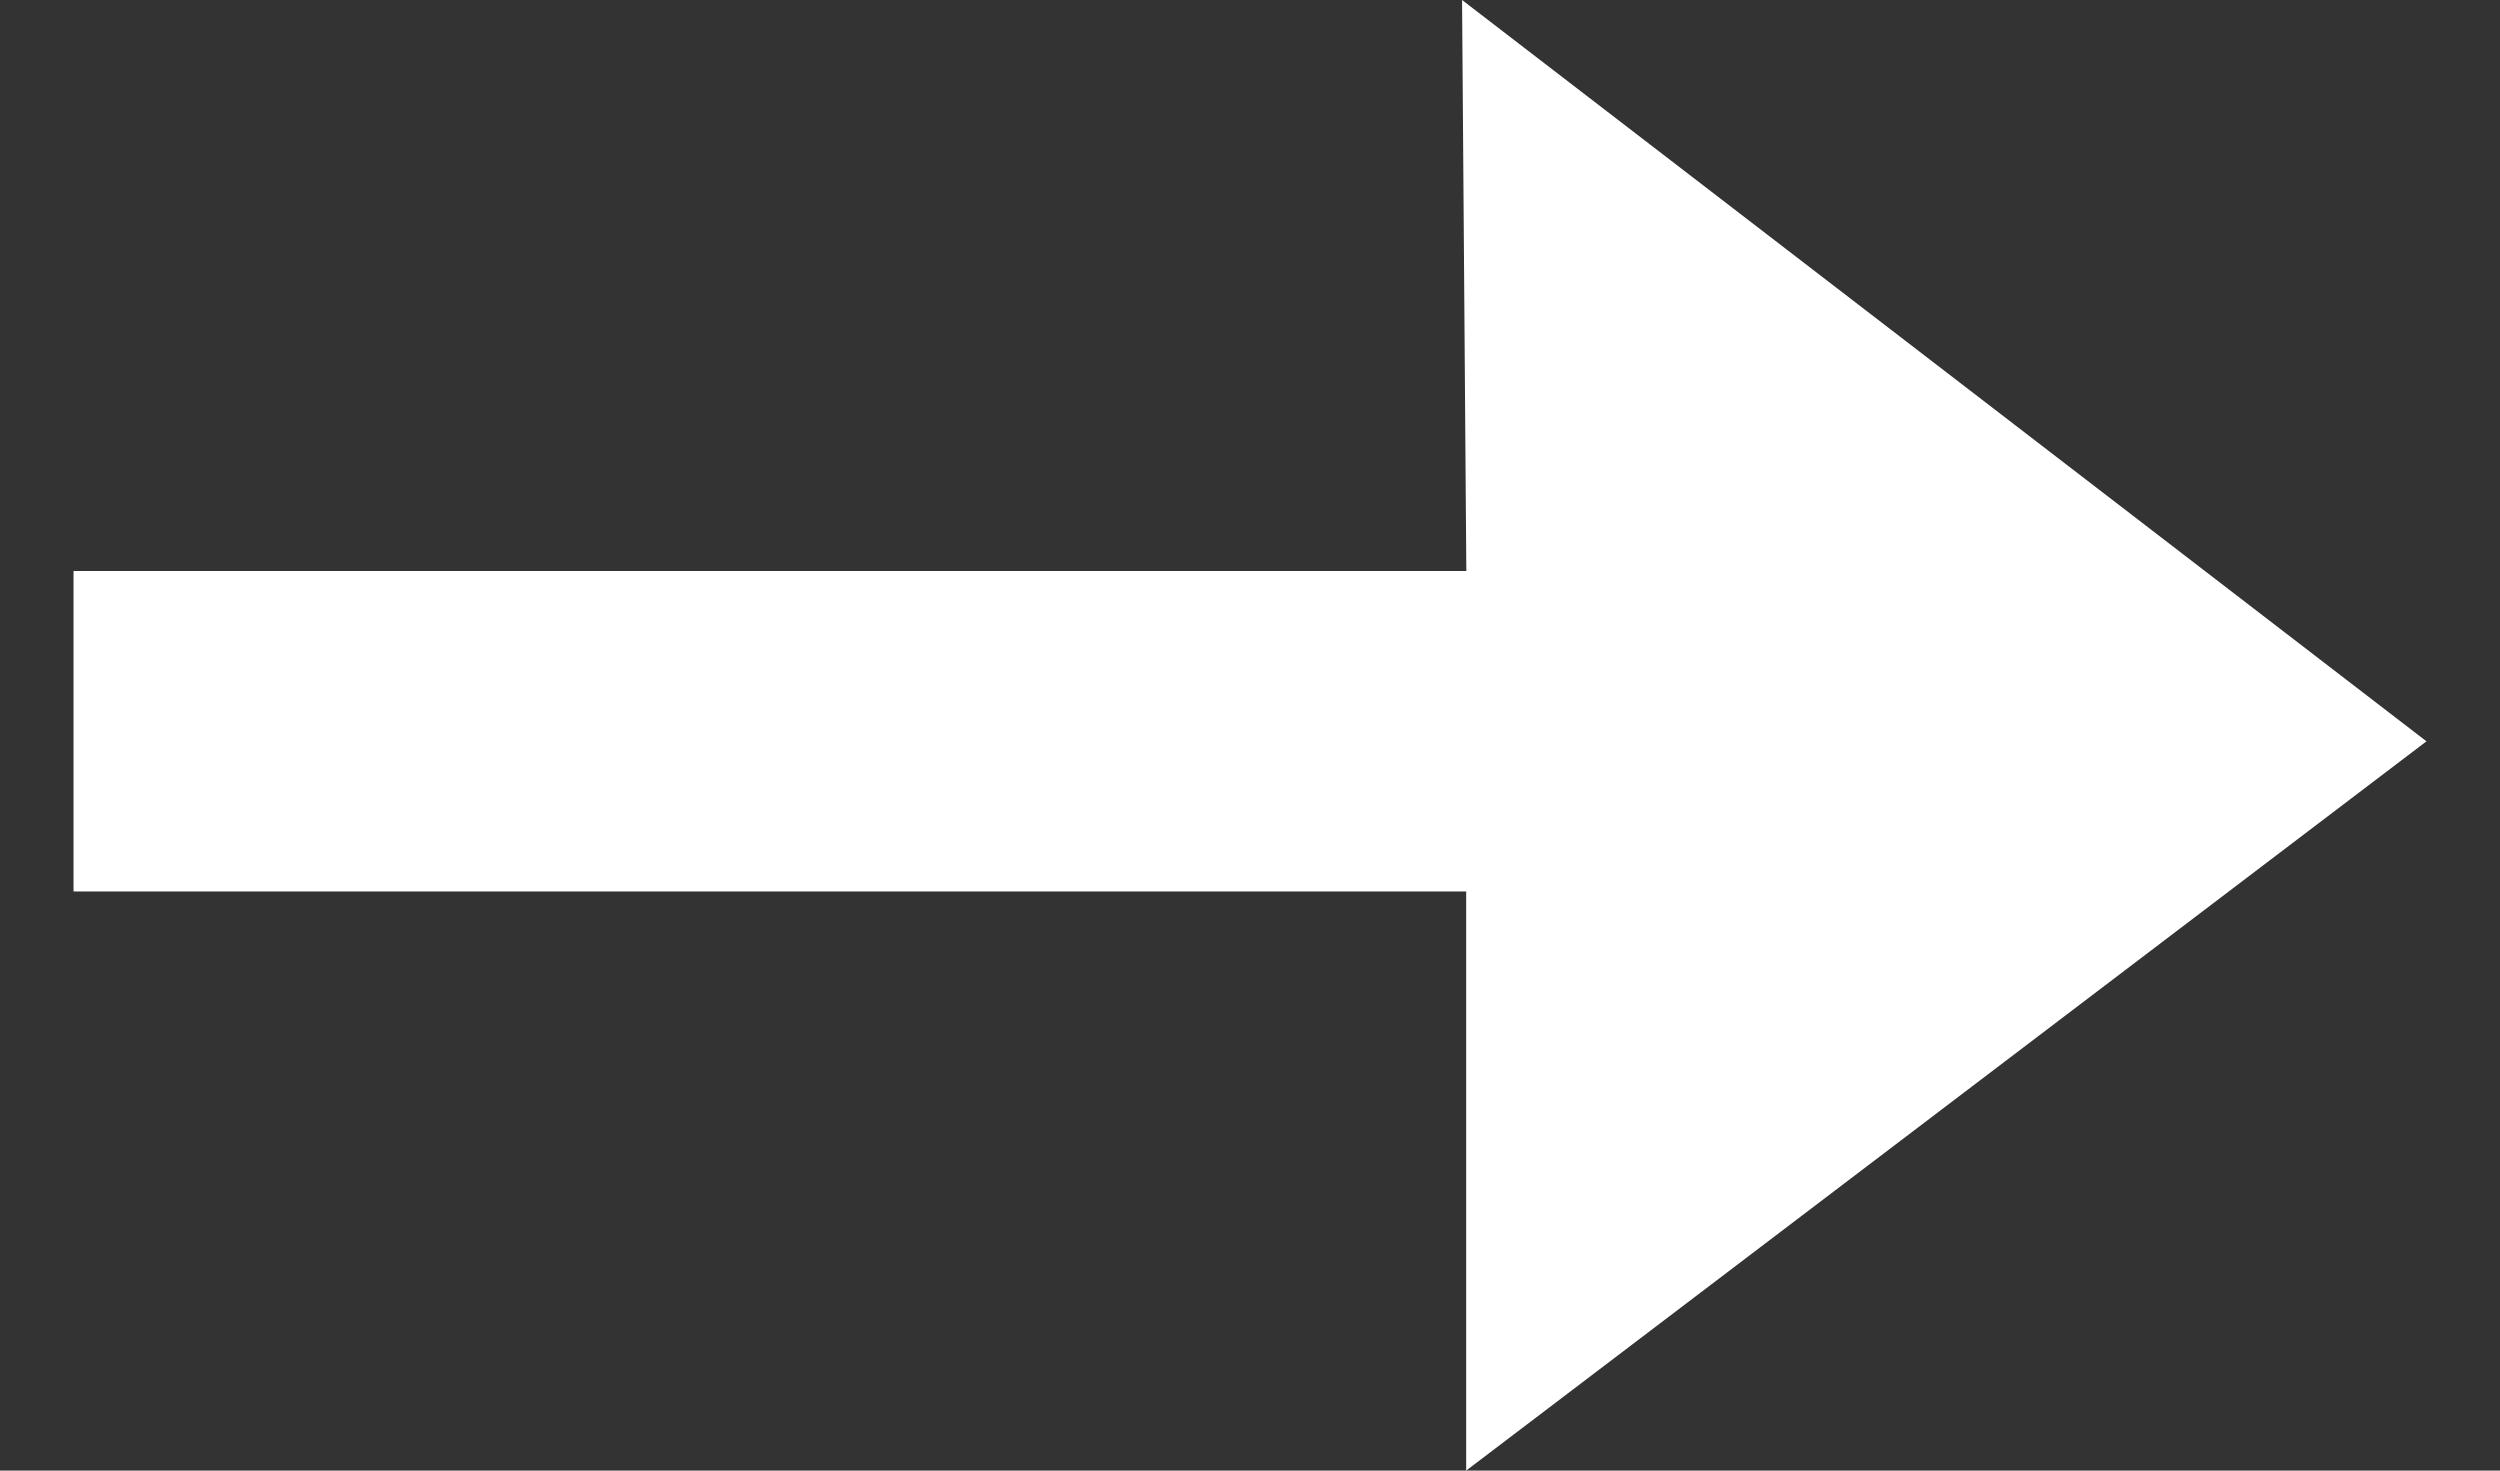
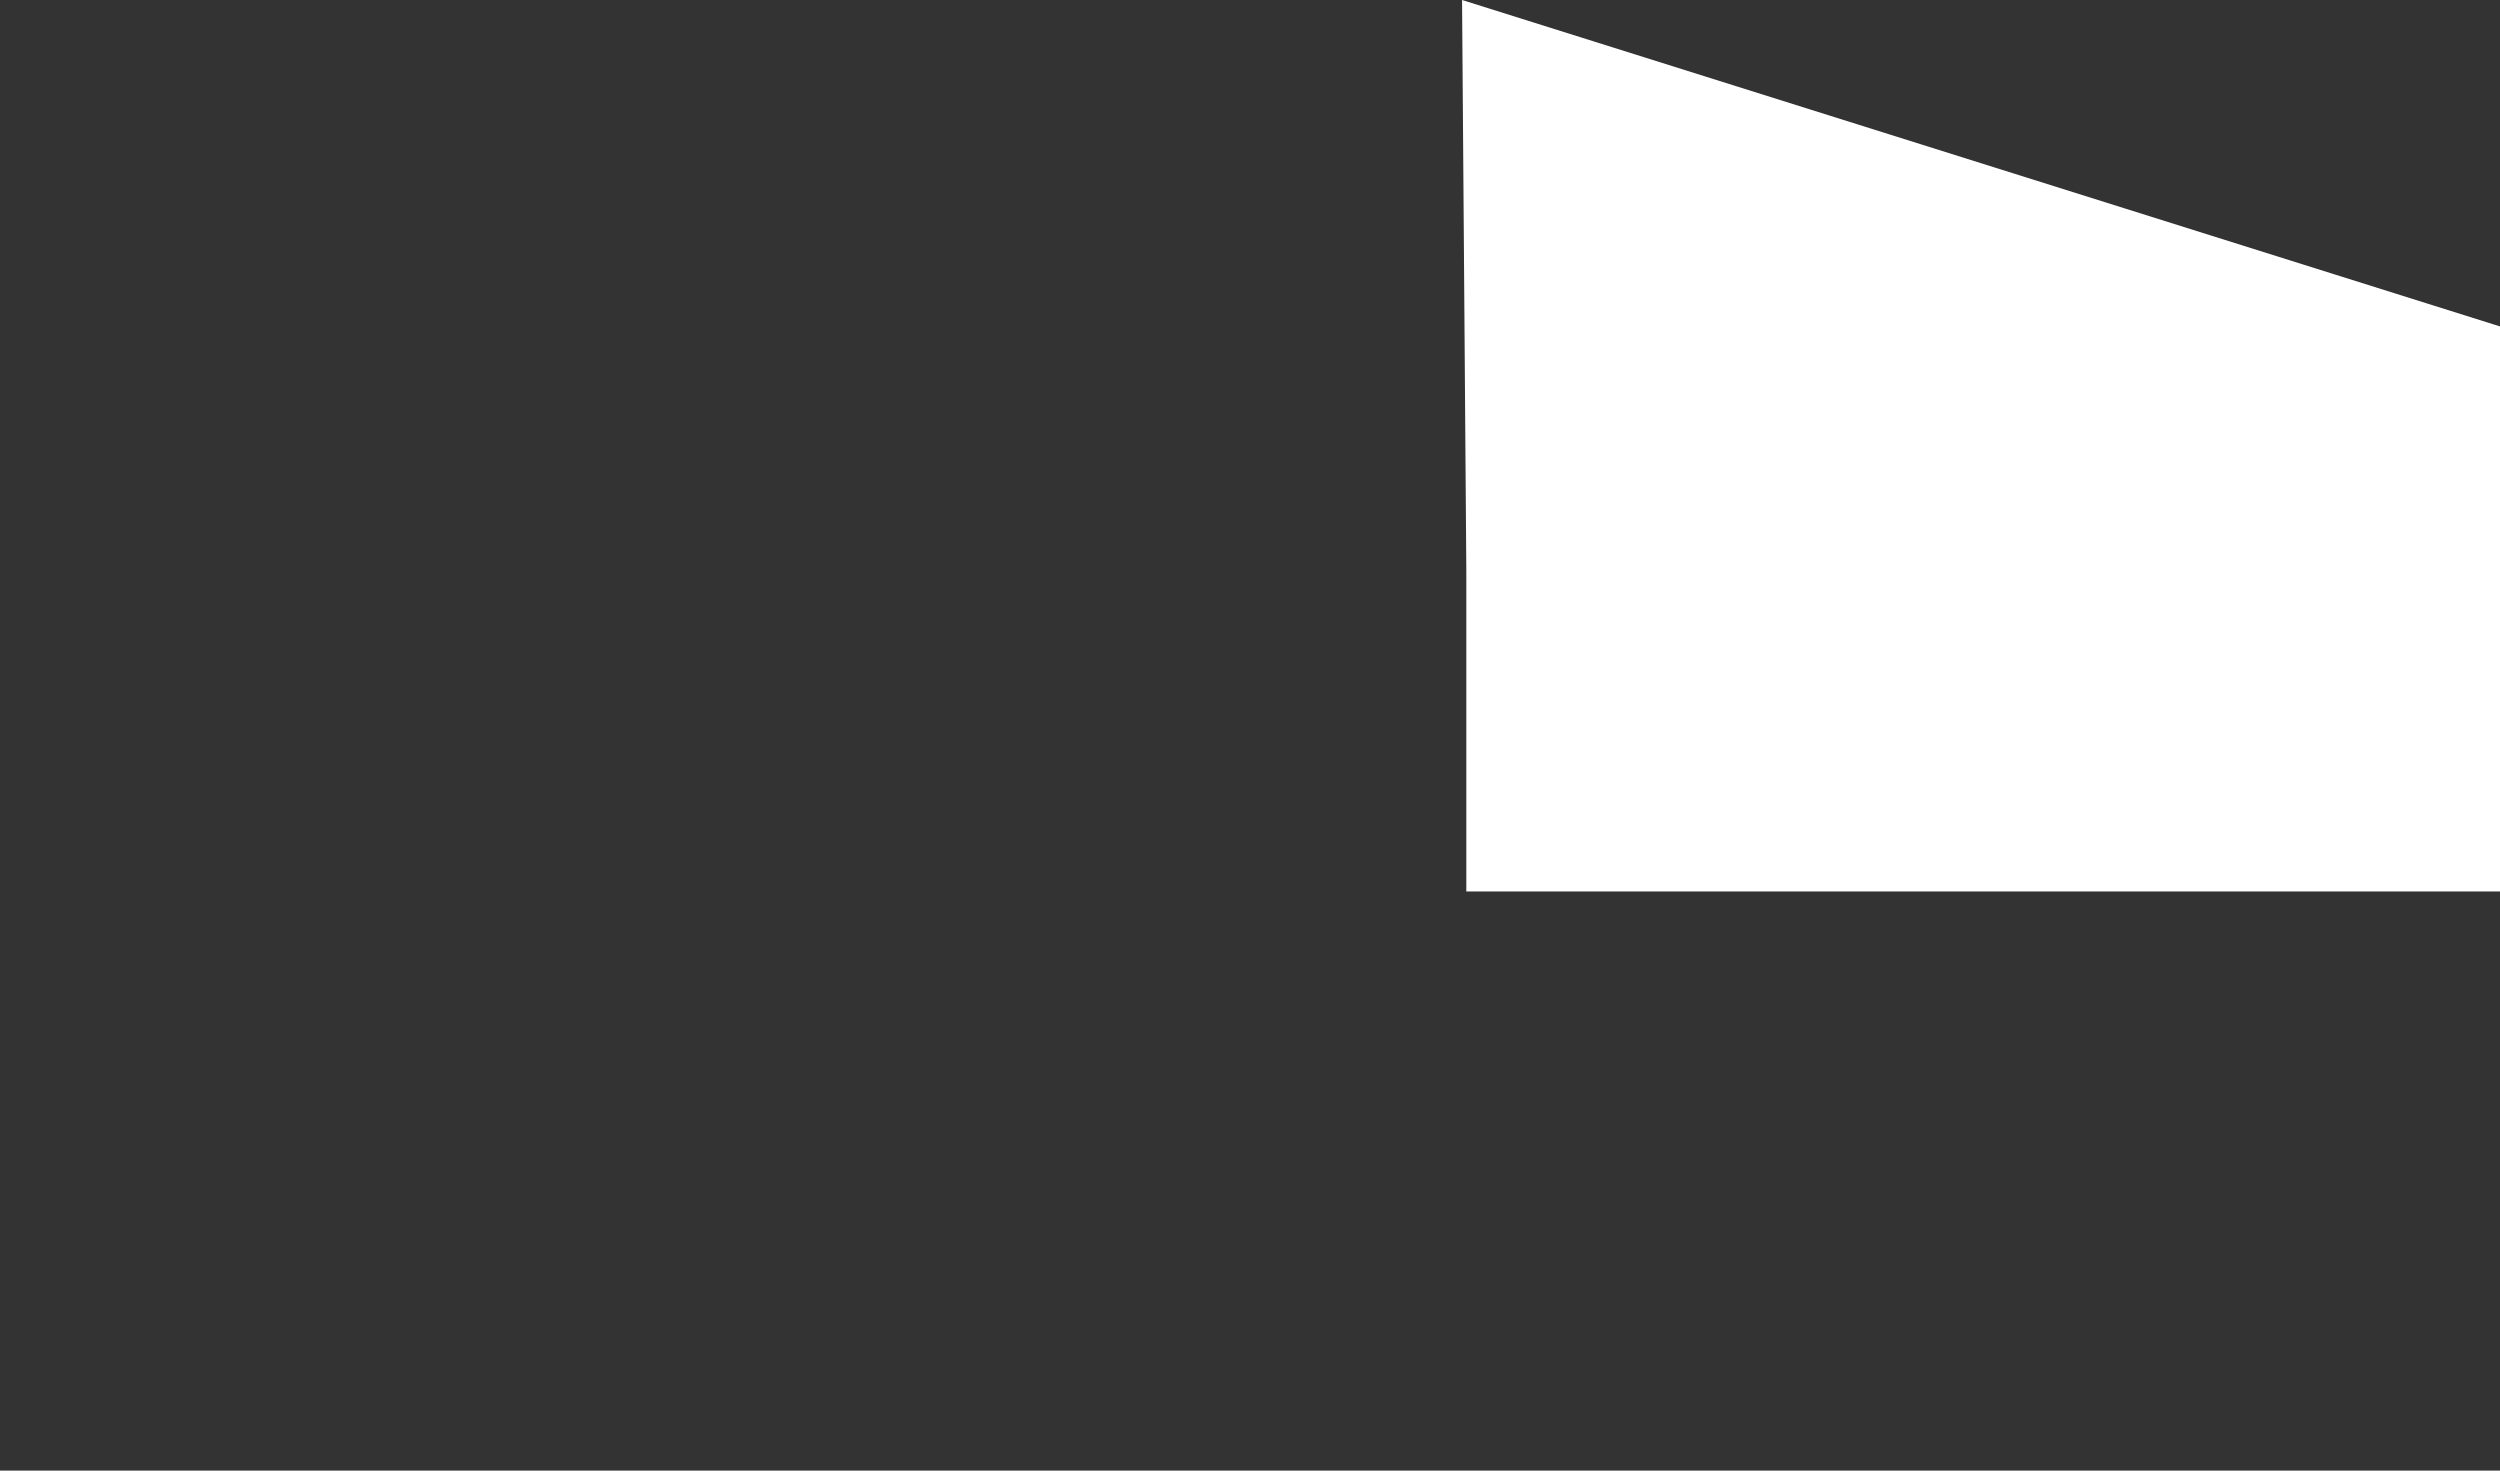
<svg xmlns="http://www.w3.org/2000/svg" width="17" height="10" fill="none">
  <rect width="100%" height="100%" fill="#333333" stroke="none" />
-   <path fill-rule="evenodd" clip-rule="evenodd" d="M9.942 0l.029 3.883H.5v2.179h9.47V10l6.53-4.959L9.942 0z" fill="#fff" />
+   <path fill-rule="evenodd" clip-rule="evenodd" d="M9.942 0l.029 3.883v2.179h9.47V10l6.53-4.959L9.942 0z" fill="#fff" />
</svg>